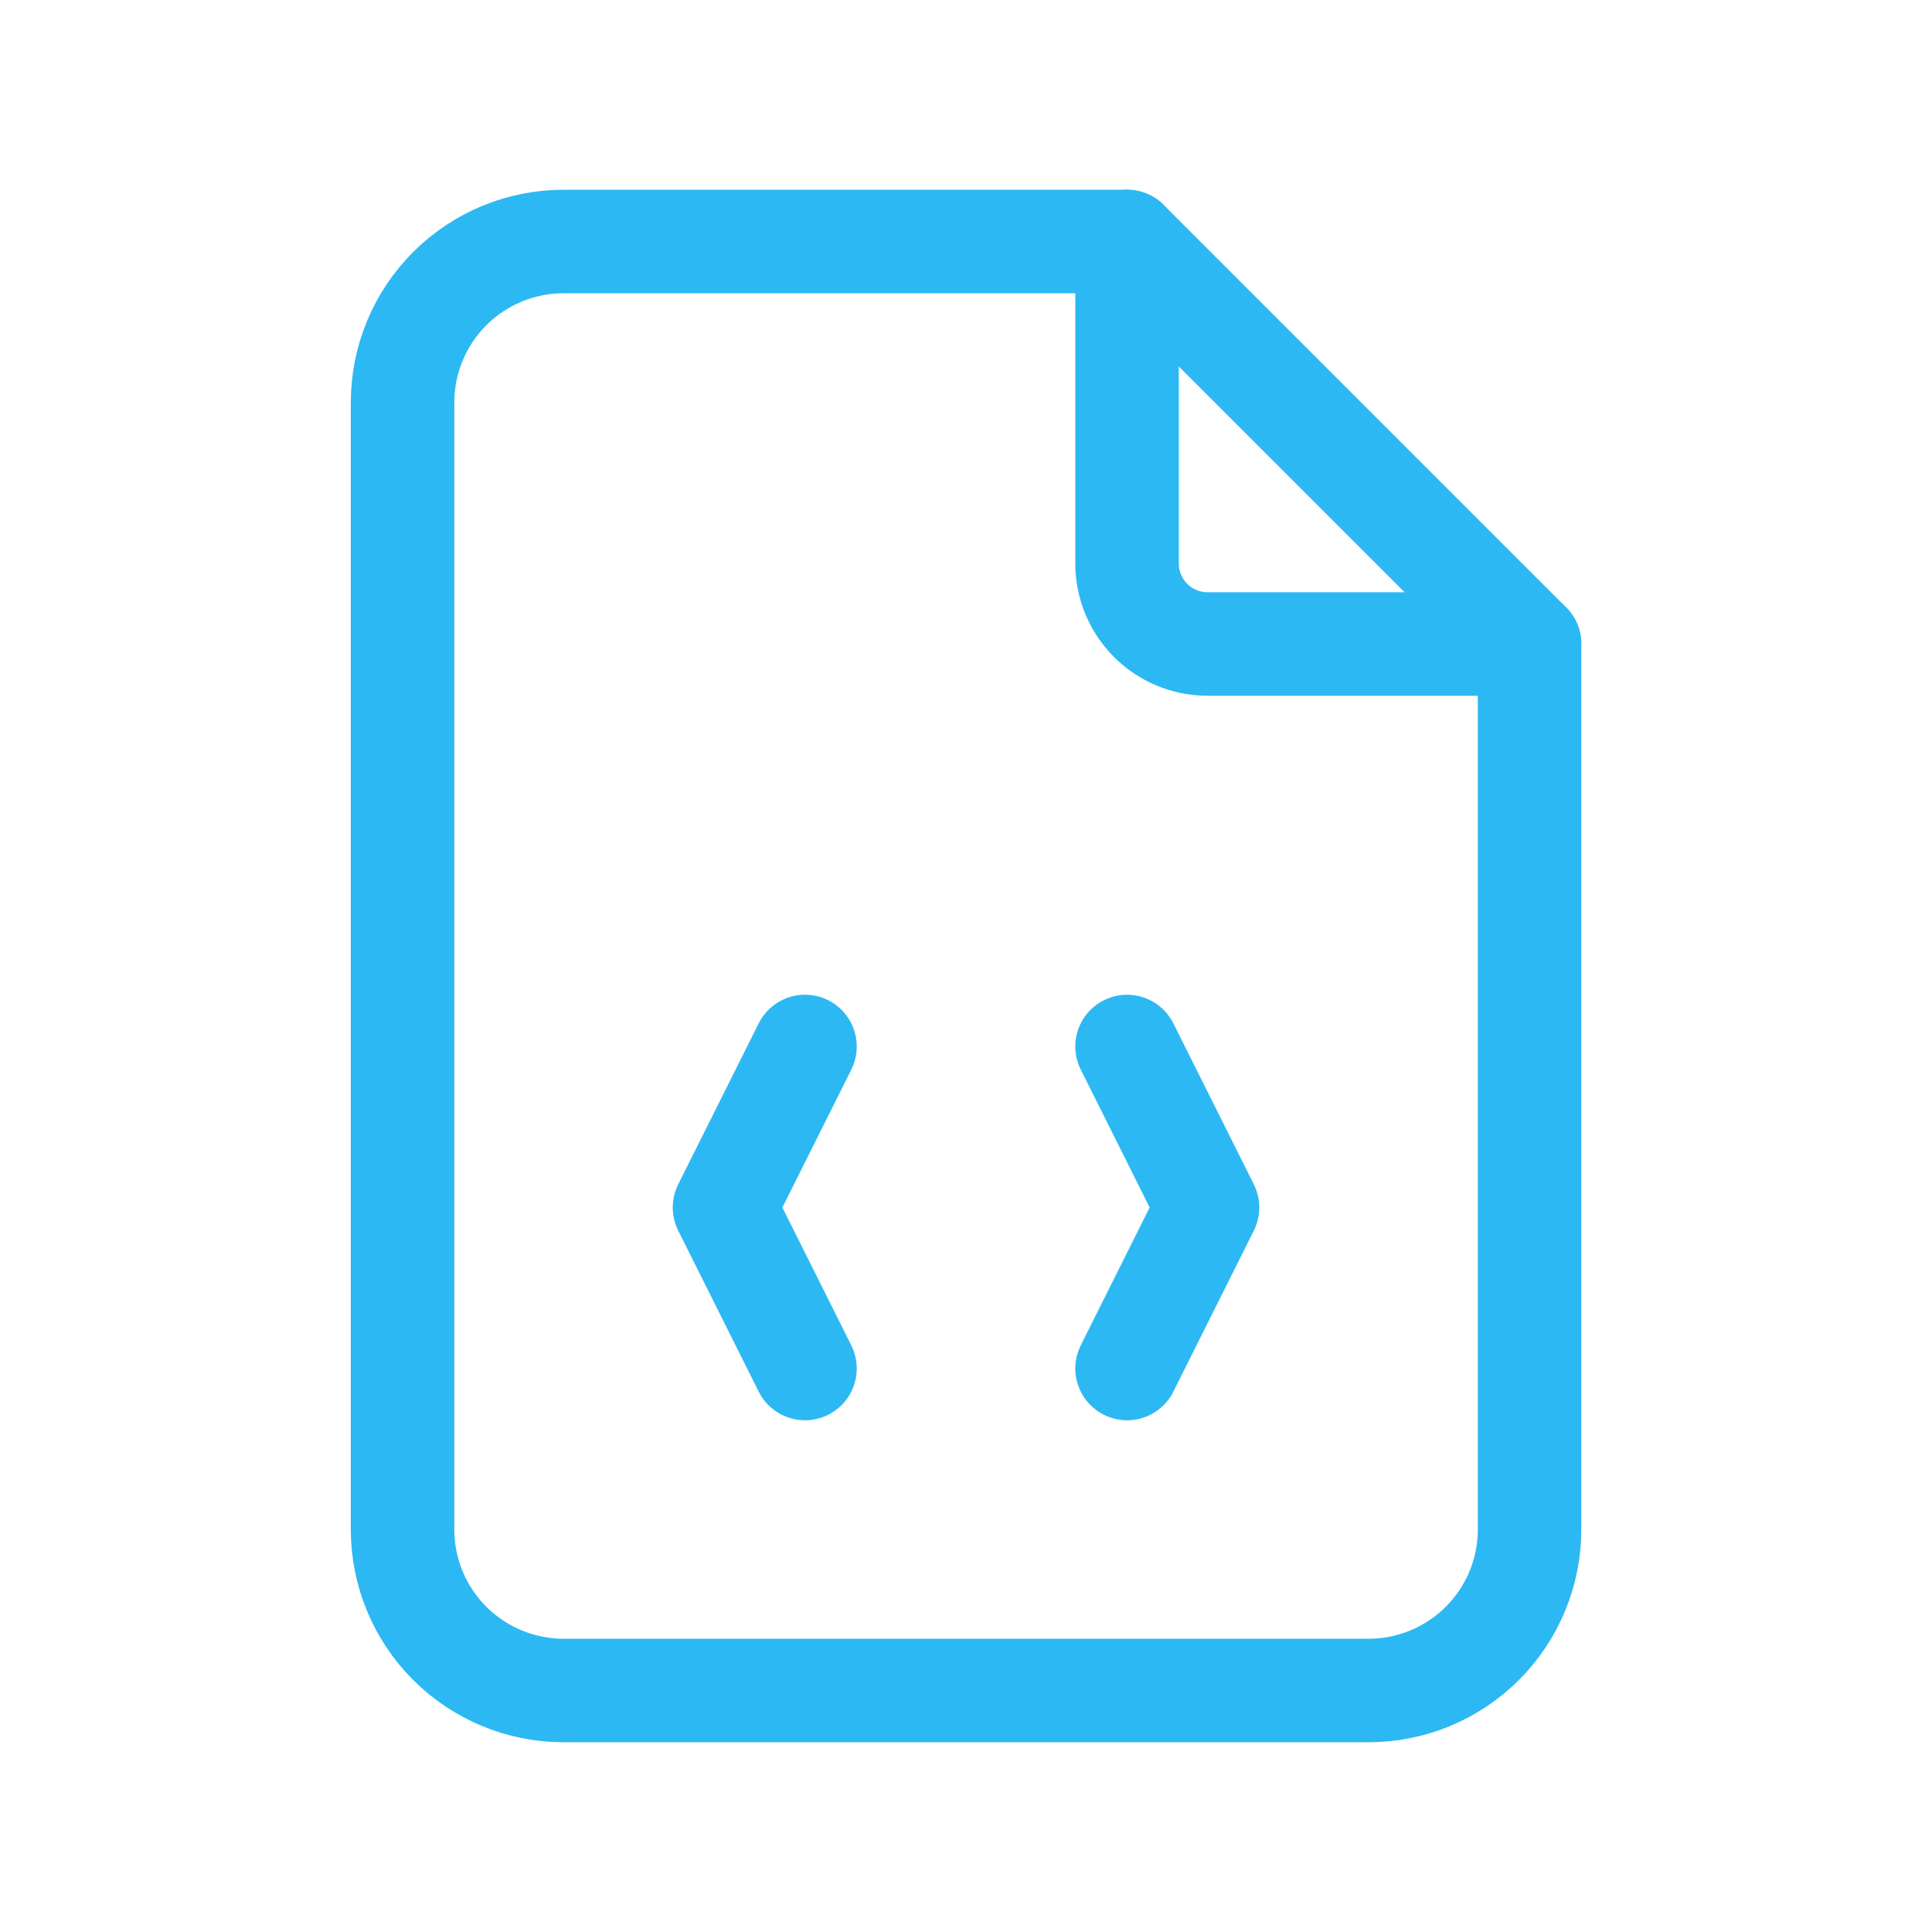
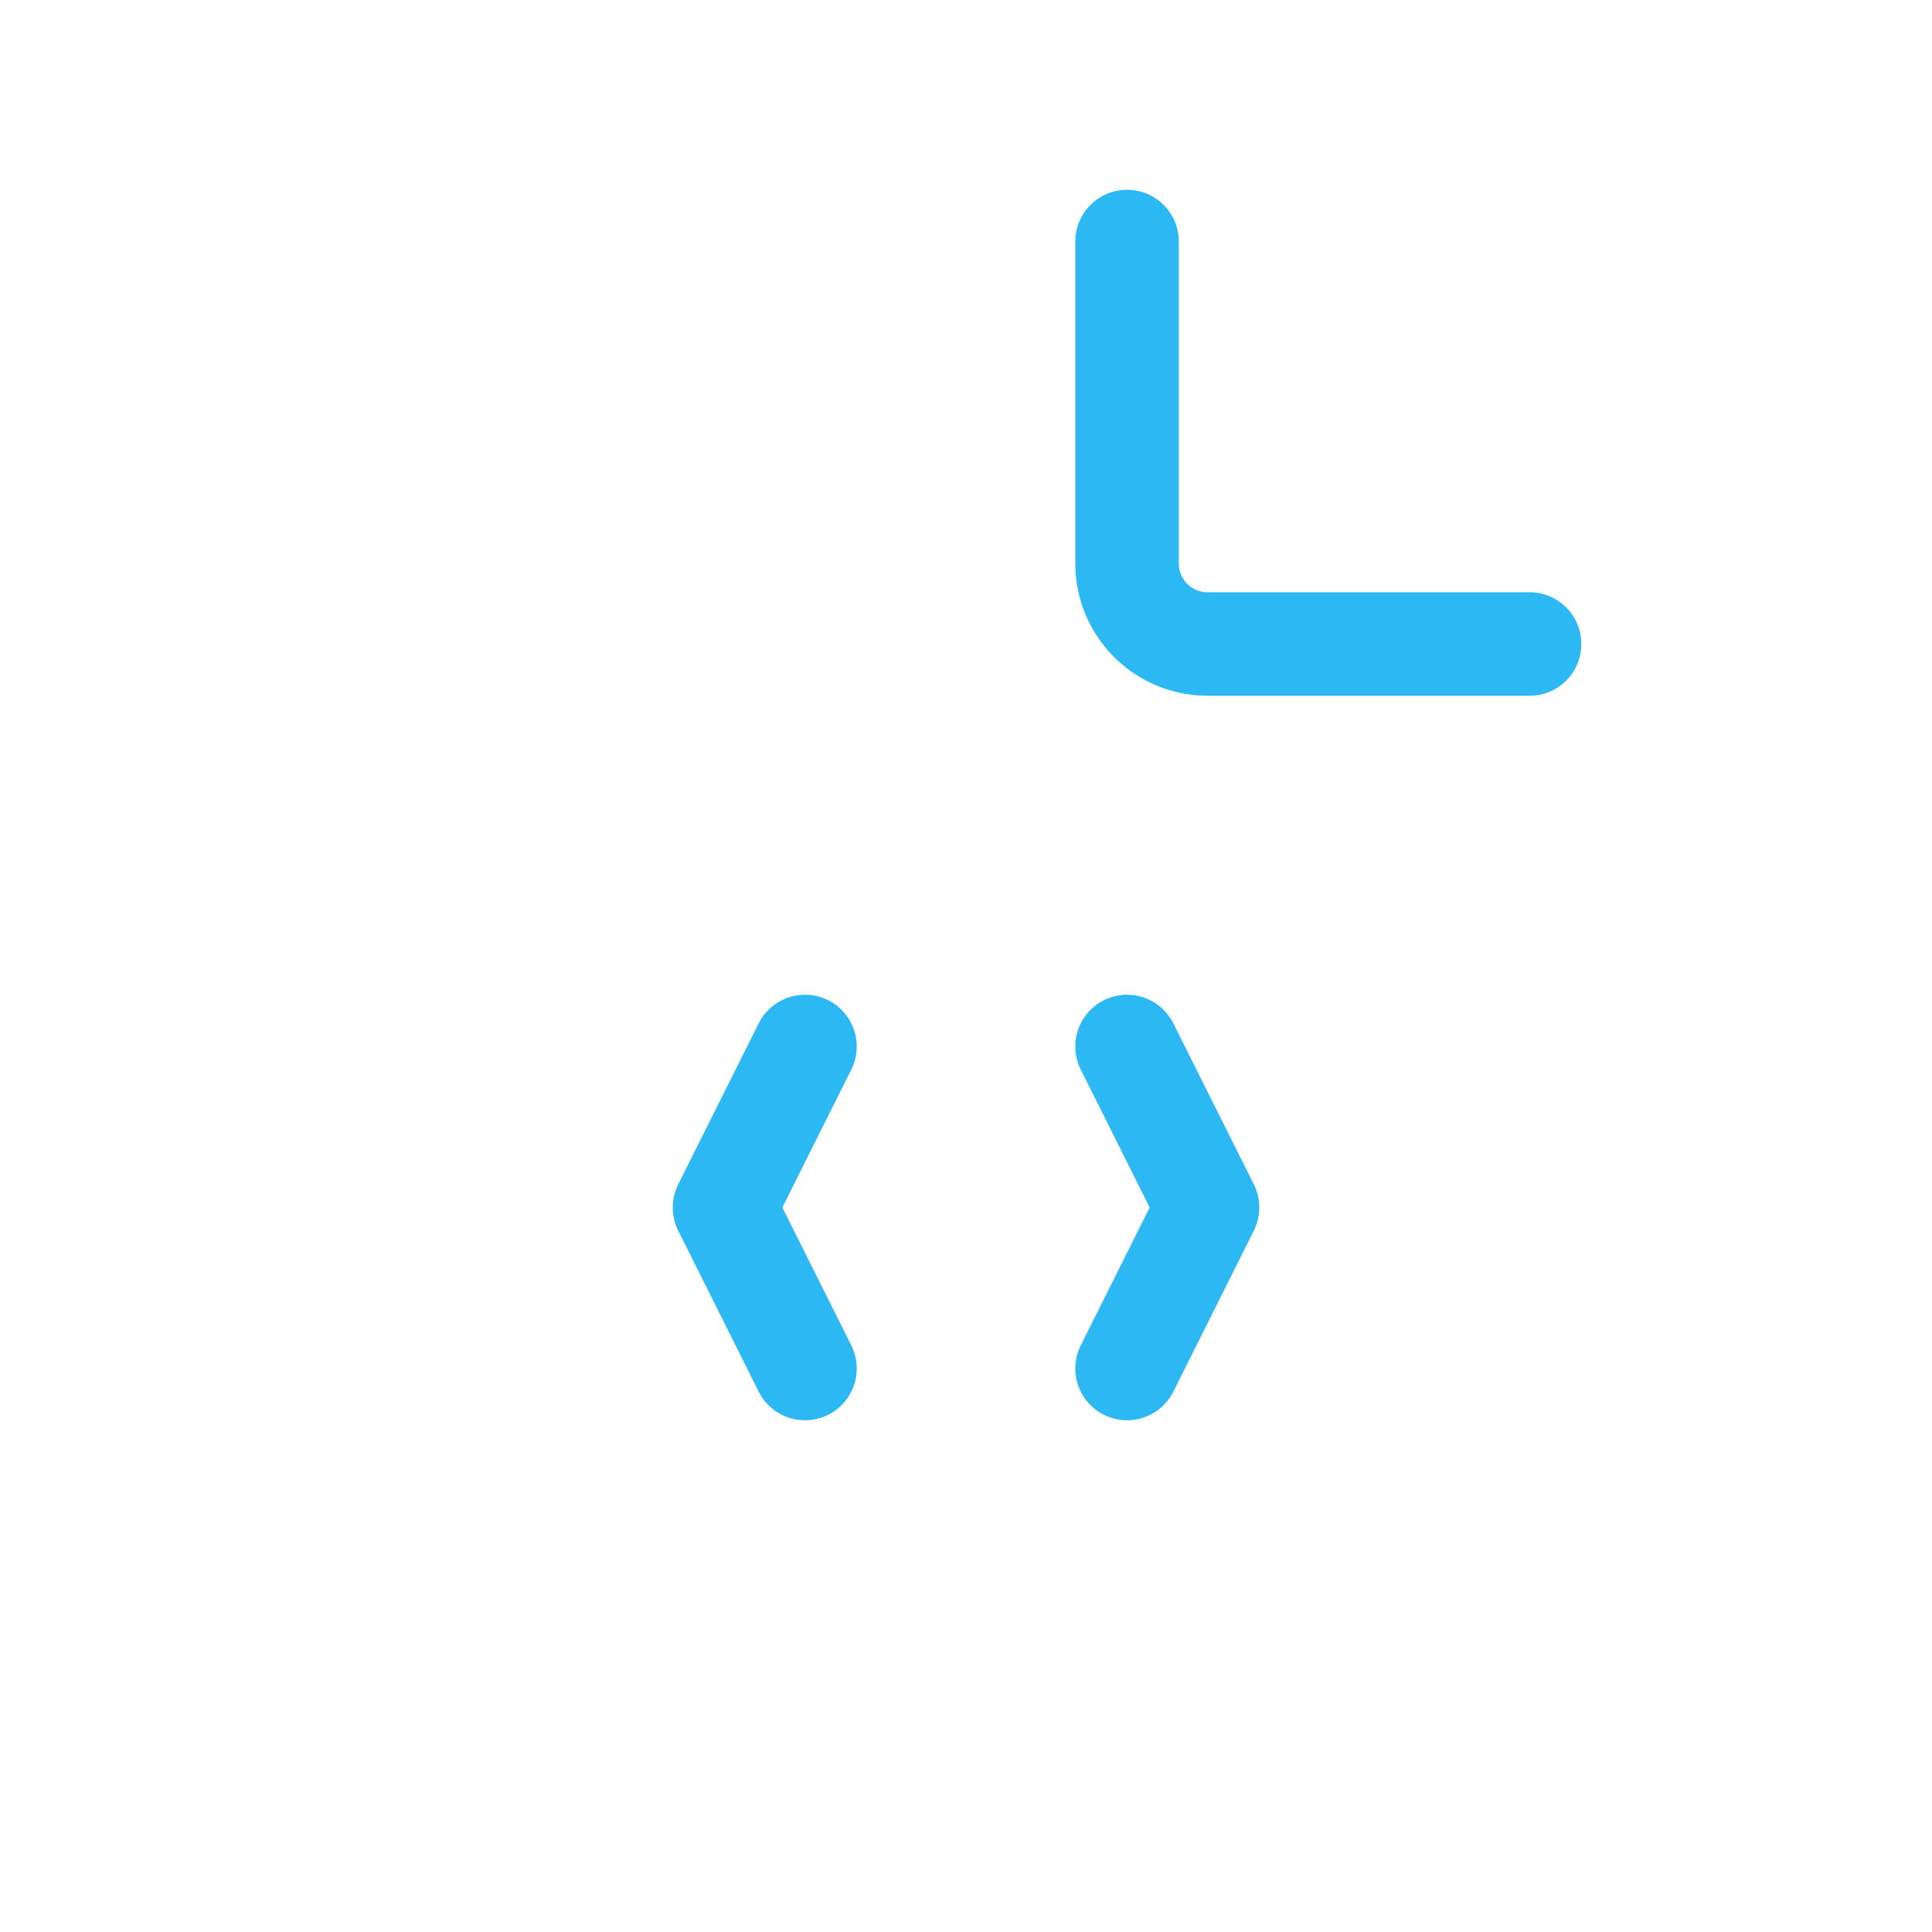
<svg xmlns="http://www.w3.org/2000/svg" width="56" height="56" viewBox="0 0 56 56" fill="none">
  <g clip-path="url(#clip0_1794_45917)">
    <path d="M32.668 7V16.333C32.668 16.952 32.914 17.546 33.351 17.983C33.789 18.421 34.383 18.667 35.001 18.667H44.335" stroke="#2CB8F3" stroke-width="3" stroke-linecap="round" stroke-linejoin="round" />
-     <path d="M39.668 49H16.335C15.097 49 13.91 48.508 13.035 47.633C12.16 46.758 11.668 45.571 11.668 44.333V11.667C11.668 10.429 12.16 9.242 13.035 8.367C13.91 7.492 15.097 7 16.335 7H32.668L44.335 18.667V44.333C44.335 45.571 43.843 46.758 42.968 47.633C42.093 48.508 40.906 49 39.668 49Z" stroke="#2CB8F3" stroke-width="3" stroke-linecap="round" stroke-linejoin="round" />
    <path d="M23.333 30.333L21 35L23.333 39.667" stroke="#2CB8F3" stroke-width="3" stroke-linecap="round" stroke-linejoin="round" />
    <path d="M32.668 30.333L35.001 35L32.668 39.667" stroke="#2CB8F3" stroke-width="3" stroke-linecap="round" stroke-linejoin="round" />
  </g>
  <defs>
    <clipPath id="clip0_1794_45917">
      <rect width="56" height="56" fill="white" />
    </clipPath>
  </defs>
</svg>